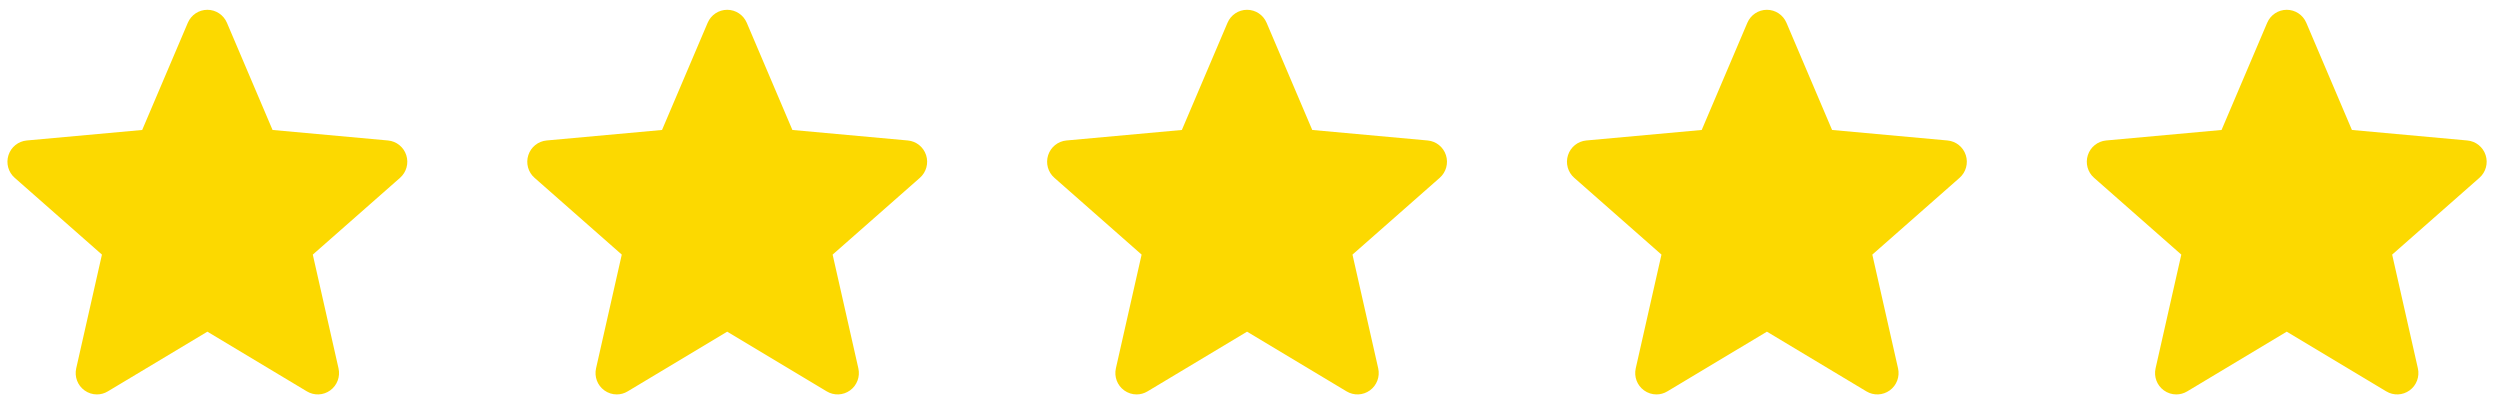
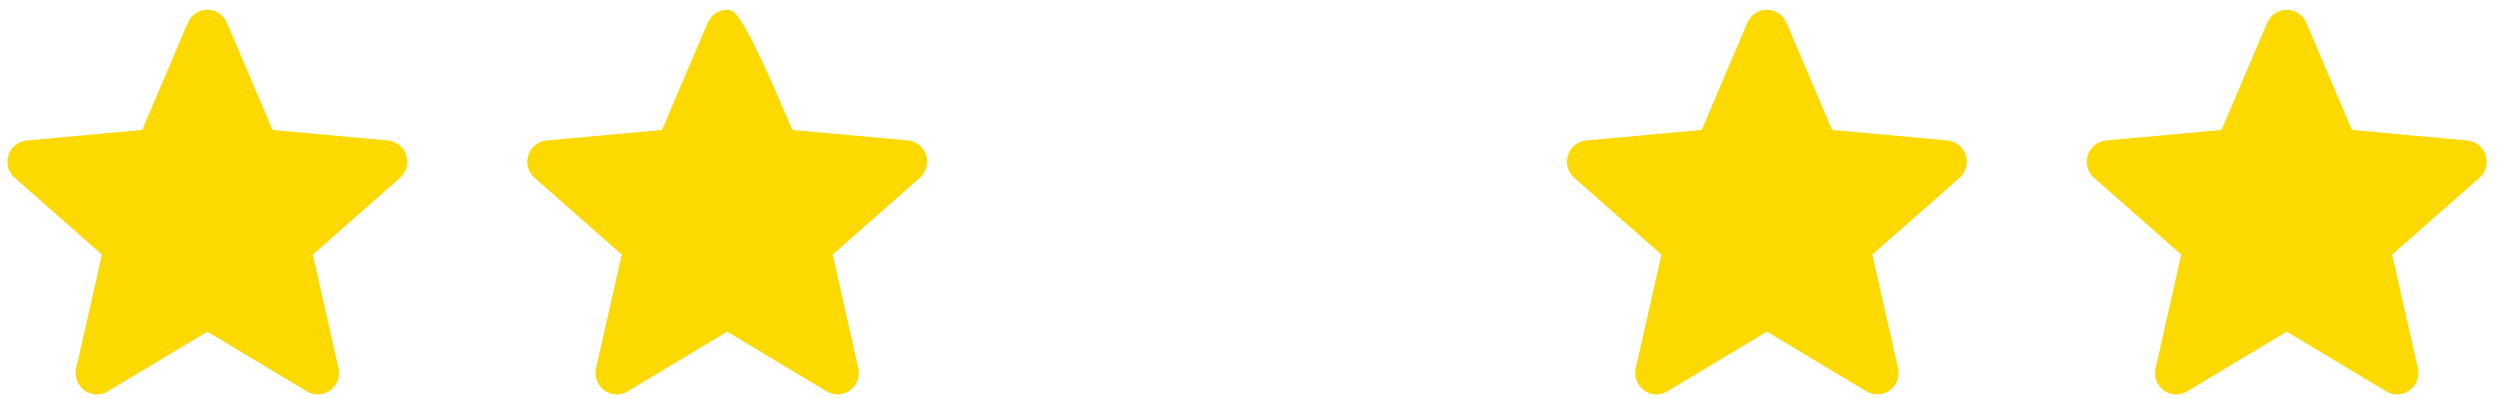
<svg xmlns="http://www.w3.org/2000/svg" width="138" height="22" viewBox="0 0 138 22" fill="none">
  <path d="M22.426 8.564C22.281 8.115 21.885 7.797 21.416 7.754L15.045 7.174L12.526 1.256C12.34 0.822 11.917 0.541 11.447 0.541C10.977 0.541 10.554 0.822 10.368 1.257L7.849 7.174L1.477 7.754C1.009 7.798 0.613 8.115 0.468 8.564C0.323 9.013 0.457 9.505 0.811 9.815L5.627 14.054L4.207 20.332C4.103 20.794 4.281 21.271 4.663 21.548C4.868 21.697 5.108 21.772 5.35 21.772C5.559 21.772 5.766 21.716 5.951 21.604L11.447 18.308L16.94 21.604C17.342 21.847 17.849 21.825 18.23 21.548C18.612 21.27 18.79 20.793 18.686 20.332L17.266 14.054L22.082 9.816C22.436 9.505 22.571 9.013 22.426 8.564Z" fill="#FCD900" />
-   <path d="M79.816 8.564C79.672 8.115 79.275 7.797 78.806 7.754L72.436 7.174L69.916 1.256C69.731 0.822 69.308 0.541 68.837 0.541C68.367 0.541 67.944 0.822 67.759 1.257L65.239 7.174L58.867 7.754C58.399 7.798 58.004 8.115 57.858 8.564C57.713 9.013 57.847 9.505 58.202 9.815L63.017 14.054L61.597 20.332C61.493 20.794 61.672 21.271 62.053 21.548C62.259 21.697 62.498 21.772 62.74 21.772C62.949 21.772 63.156 21.716 63.342 21.604L68.837 18.308L74.331 21.604C74.733 21.847 75.24 21.825 75.62 21.548C76.002 21.27 76.18 20.793 76.077 20.332L74.657 14.054L79.472 9.816C79.826 9.505 79.962 9.013 79.816 8.564Z" fill="#FCD900" />
  <path d="M137.207 8.564C137.062 8.115 136.666 7.797 136.197 7.754L129.826 7.174L127.307 1.256C127.121 0.822 126.698 0.541 126.228 0.541C125.758 0.541 125.335 0.822 125.149 1.257L122.63 7.174L116.258 7.754C115.79 7.798 115.395 8.115 115.249 8.564C115.104 9.013 115.238 9.505 115.592 9.815L120.408 14.054L118.988 20.332C118.884 20.794 119.062 21.271 119.444 21.548C119.649 21.697 119.889 21.772 120.131 21.772C120.34 21.772 120.547 21.716 120.733 21.604L126.228 18.308L131.722 21.604C132.124 21.847 132.63 21.825 133.011 21.548C133.393 21.27 133.571 20.793 133.467 20.332L132.047 14.054L136.863 9.816C137.217 9.505 137.352 9.013 137.207 8.564Z" fill="#FCD900" />
-   <path d="M51.121 8.564C50.976 8.115 50.58 7.797 50.111 7.754L43.74 7.174L41.221 1.256C41.035 0.822 40.612 0.541 40.142 0.541C39.672 0.541 39.249 0.822 39.063 1.257L36.544 7.174L30.172 7.754C29.704 7.798 29.308 8.115 29.163 8.564C29.018 9.013 29.152 9.505 29.506 9.815L34.322 14.054L32.902 20.332C32.798 20.794 32.976 21.271 33.358 21.548C33.563 21.697 33.803 21.772 34.045 21.772C34.254 21.772 34.461 21.716 34.646 21.604L40.142 18.308L45.635 21.604C46.037 21.847 46.544 21.825 46.925 21.548C47.307 21.27 47.485 20.793 47.381 20.332L45.961 14.054L50.777 9.816C51.131 9.505 51.266 9.013 51.121 8.564Z" fill="#FCD900" />
+   <path d="M51.121 8.564C50.976 8.115 50.58 7.797 50.111 7.754L43.74 7.174C41.035 0.822 40.612 0.541 40.142 0.541C39.672 0.541 39.249 0.822 39.063 1.257L36.544 7.174L30.172 7.754C29.704 7.798 29.308 8.115 29.163 8.564C29.018 9.013 29.152 9.505 29.506 9.815L34.322 14.054L32.902 20.332C32.798 20.794 32.976 21.271 33.358 21.548C33.563 21.697 33.803 21.772 34.045 21.772C34.254 21.772 34.461 21.716 34.646 21.604L40.142 18.308L45.635 21.604C46.037 21.847 46.544 21.825 46.925 21.548C47.307 21.27 47.485 20.793 47.381 20.332L45.961 14.054L50.777 9.816C51.131 9.505 51.266 9.013 51.121 8.564Z" fill="#FCD900" />
  <path d="M108.512 8.564C108.367 8.115 107.971 7.797 107.502 7.754L101.131 7.174L98.612 1.256C98.426 0.822 98.003 0.541 97.533 0.541C97.063 0.541 96.64 0.822 96.454 1.257L93.935 7.174L87.563 7.754C87.095 7.798 86.699 8.115 86.554 8.564C86.409 9.013 86.543 9.505 86.897 9.815L91.713 14.054L90.293 20.332C90.189 20.794 90.367 21.271 90.749 21.548C90.954 21.697 91.194 21.772 91.436 21.772C91.644 21.772 91.852 21.716 92.037 21.604L97.533 18.308L103.026 21.604C103.428 21.847 103.935 21.825 104.316 21.548C104.698 21.27 104.876 20.793 104.772 20.332L103.352 14.054L108.168 9.816C108.522 9.505 108.657 9.013 108.512 8.564Z" fill="#FCD900" />
</svg>